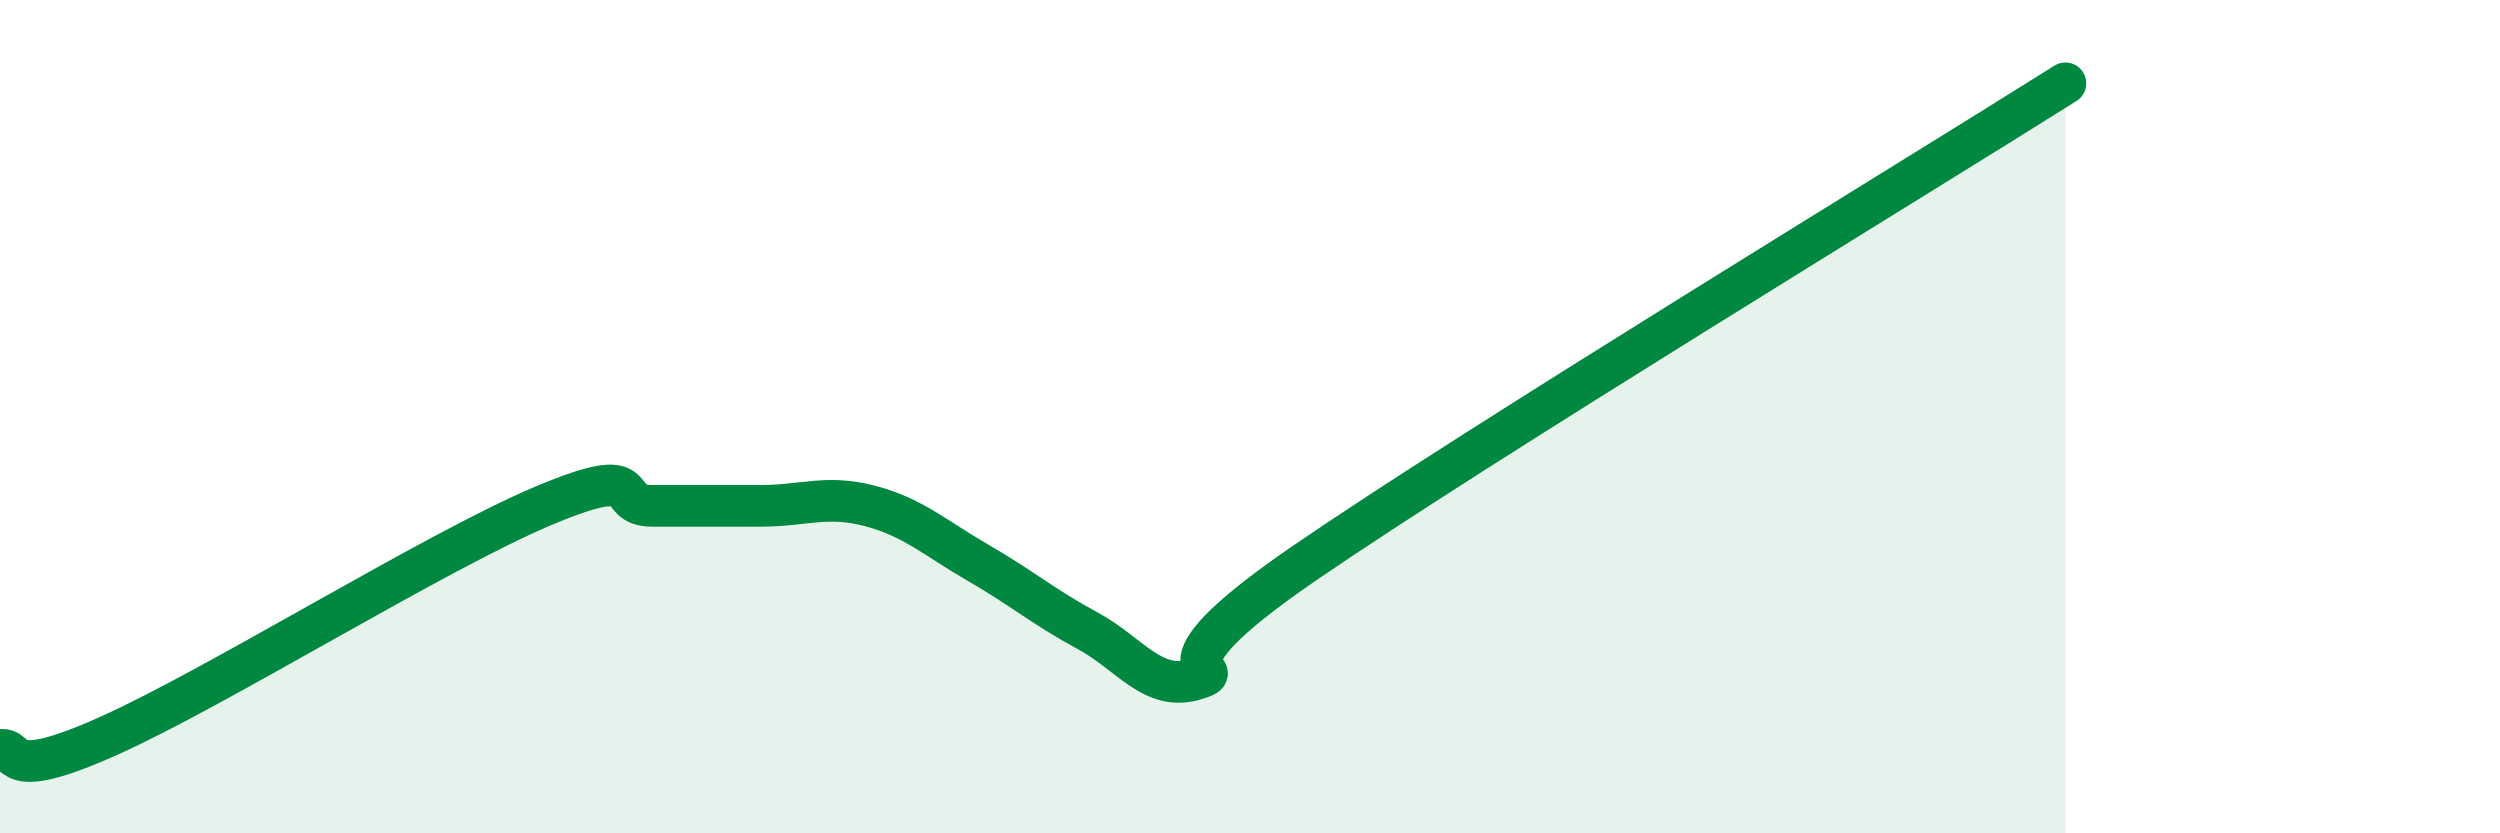
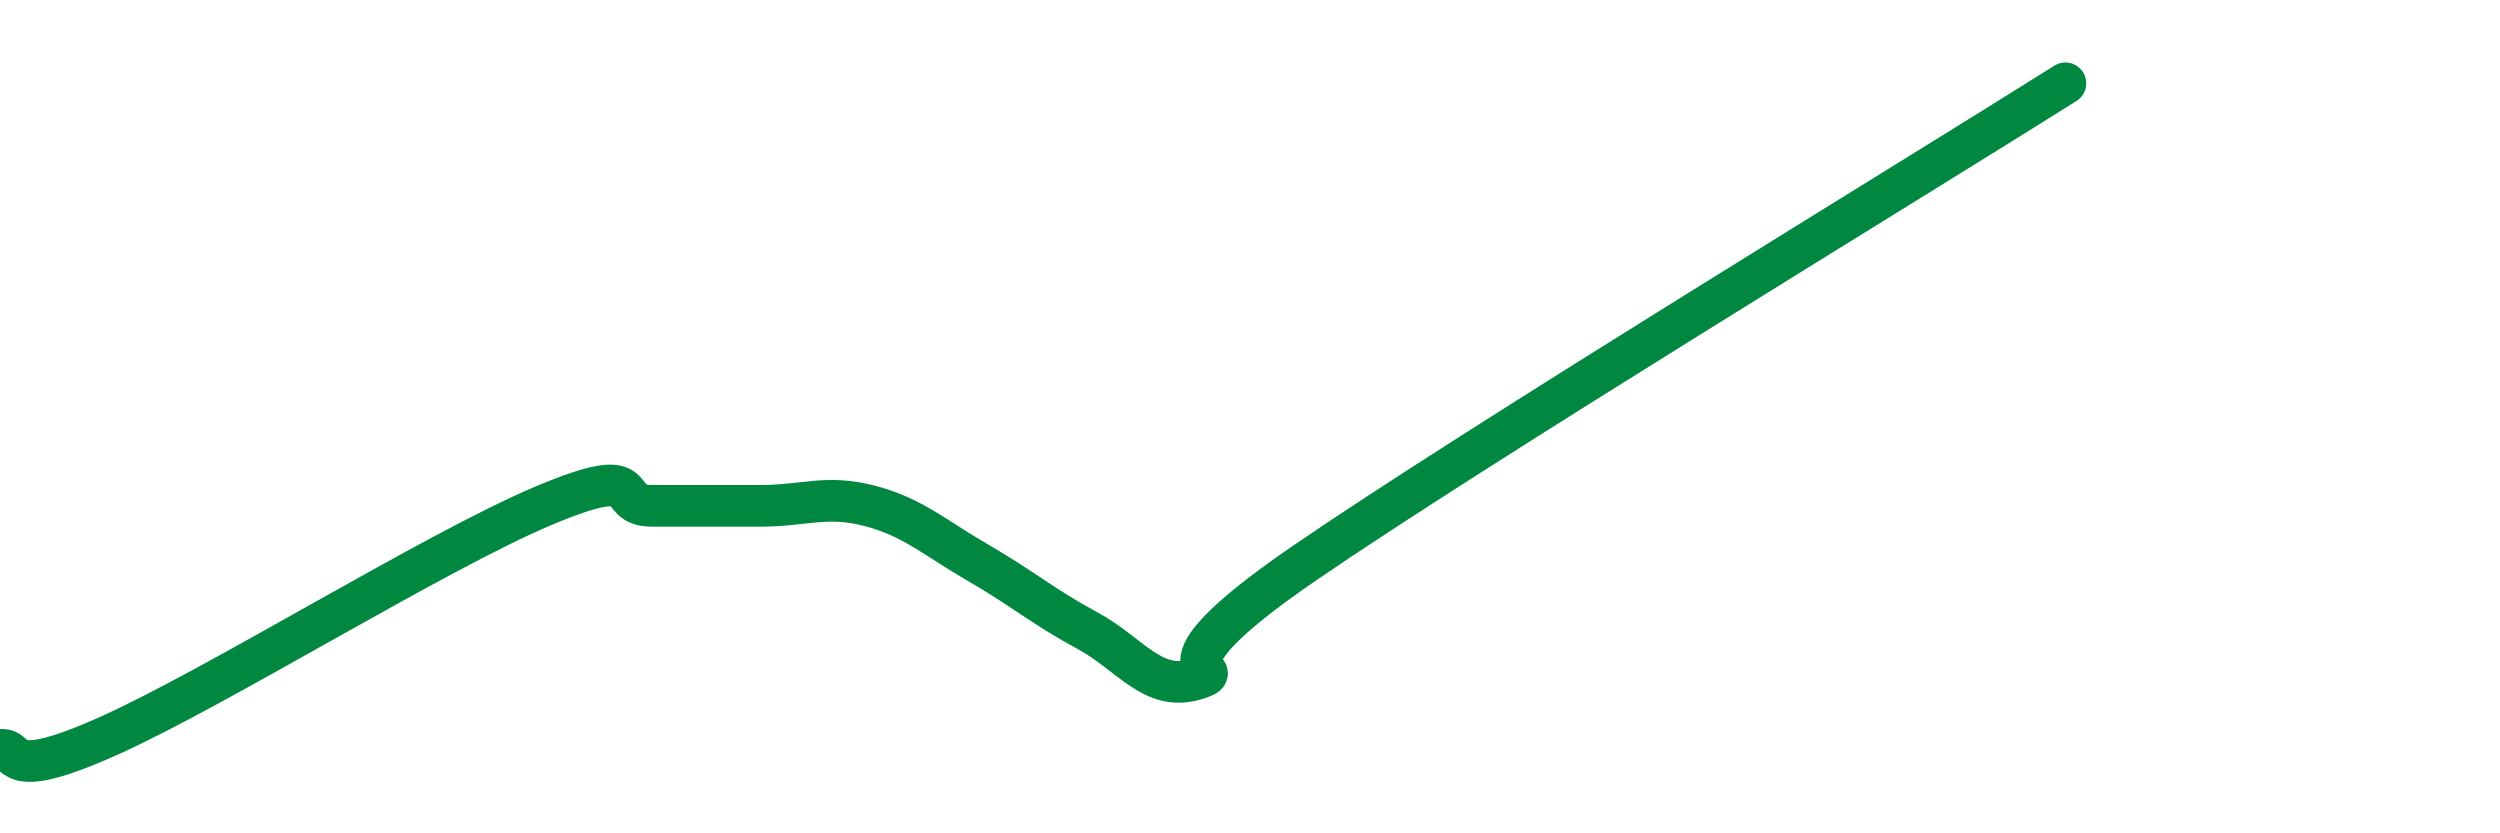
<svg xmlns="http://www.w3.org/2000/svg" width="60" height="20" viewBox="0 0 60 20">
-   <path d="M 0,18 C 0.52,17.93 0,18.83 2.61,17.66 C 5.22,16.49 10.43,13.24 13.04,12.14 C 15.65,11.04 14.61,12.14 15.65,12.14 C 16.69,12.14 17.22,12.14 18.26,12.14 C 19.3,12.14 19.83,11.87 20.87,12.14 C 21.91,12.41 22.44,12.91 23.48,13.51 C 24.52,14.11 25.05,14.57 26.09,15.13 C 27.13,15.69 27.66,16.62 28.7,16.3 C 29.74,15.98 27.13,16.38 31.3,13.52 C 35.47,10.66 45.92,4.3 49.57,2L49.57 20L0 20Z" fill="#008740" opacity="0.1" stroke-linecap="round" stroke-linejoin="round" />
  <path d="M 0,18 C 0.52,17.93 0,18.83 2.61,17.66 C 5.22,16.49 10.43,13.24 13.04,12.14 C 15.65,11.04 14.61,12.14 15.65,12.14 C 16.69,12.14 17.22,12.14 18.26,12.14 C 19.3,12.14 19.83,11.87 20.87,12.14 C 21.91,12.41 22.44,12.91 23.48,13.51 C 24.52,14.11 25.05,14.57 26.09,15.13 C 27.13,15.69 27.66,16.62 28.7,16.3 C 29.74,15.98 27.13,16.38 31.3,13.52 C 35.47,10.66 45.92,4.3 49.57,2" stroke="#008740" stroke-width="1" fill="none" stroke-linecap="round" stroke-linejoin="round" />
</svg>